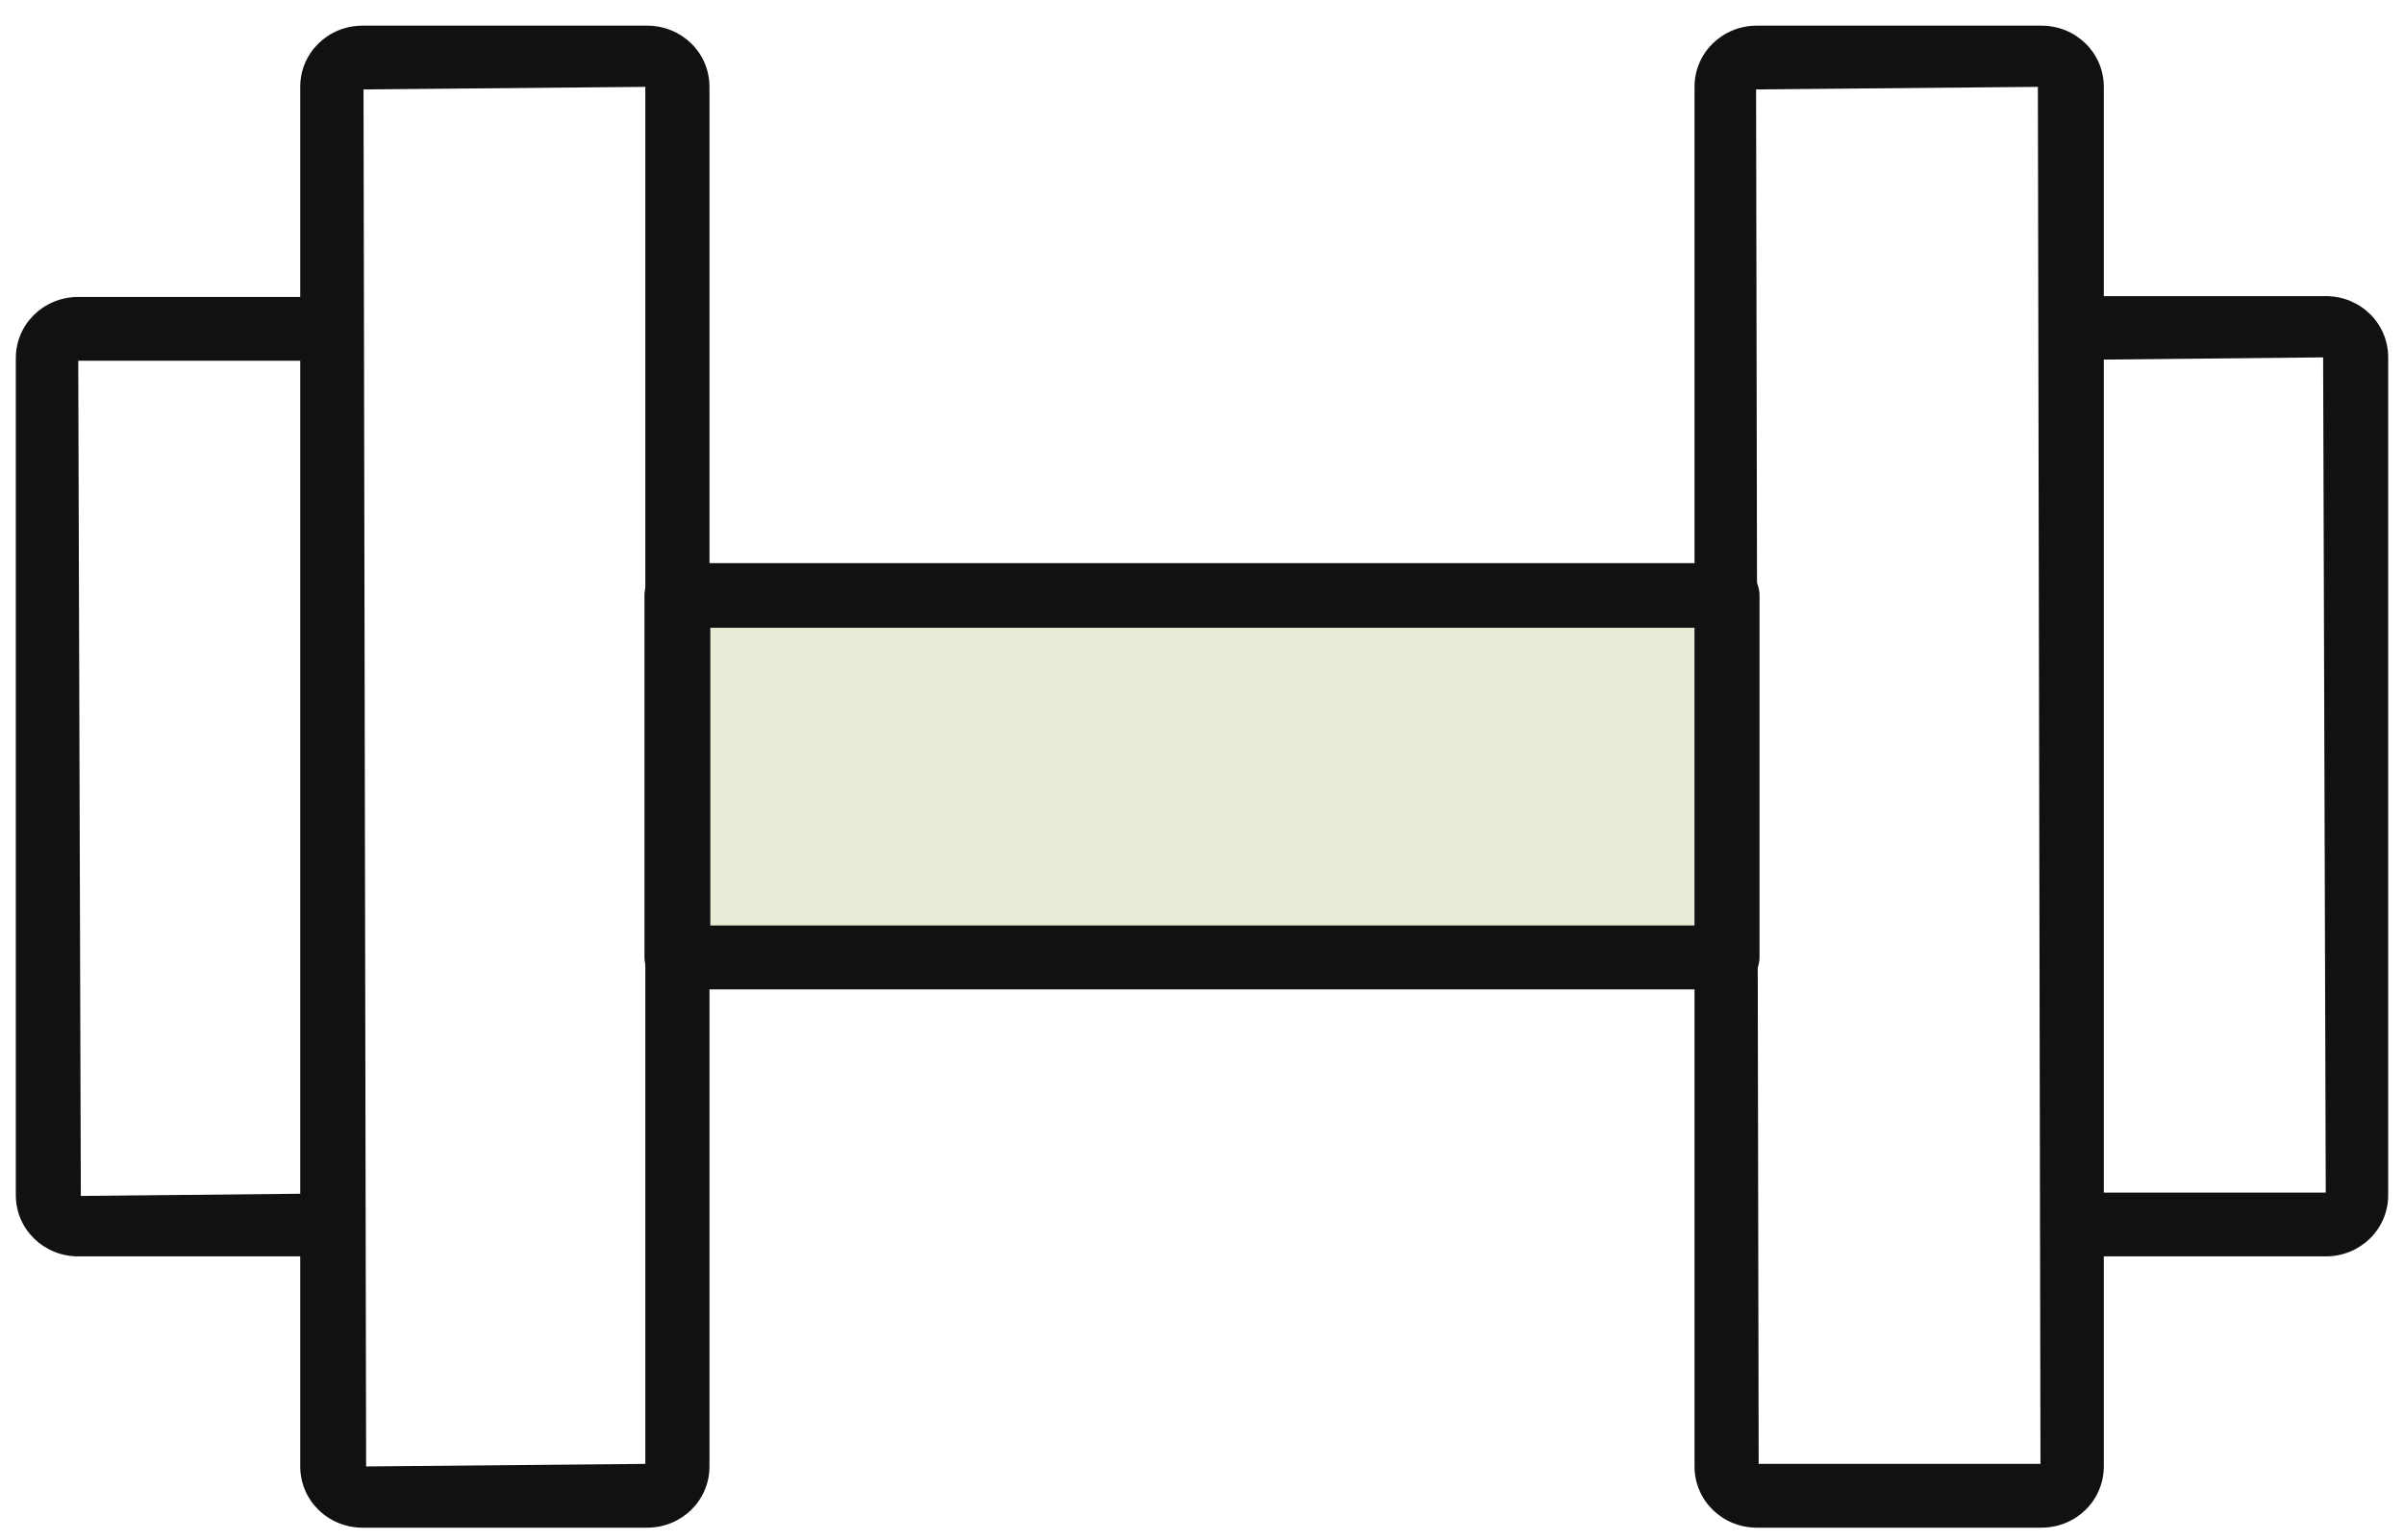
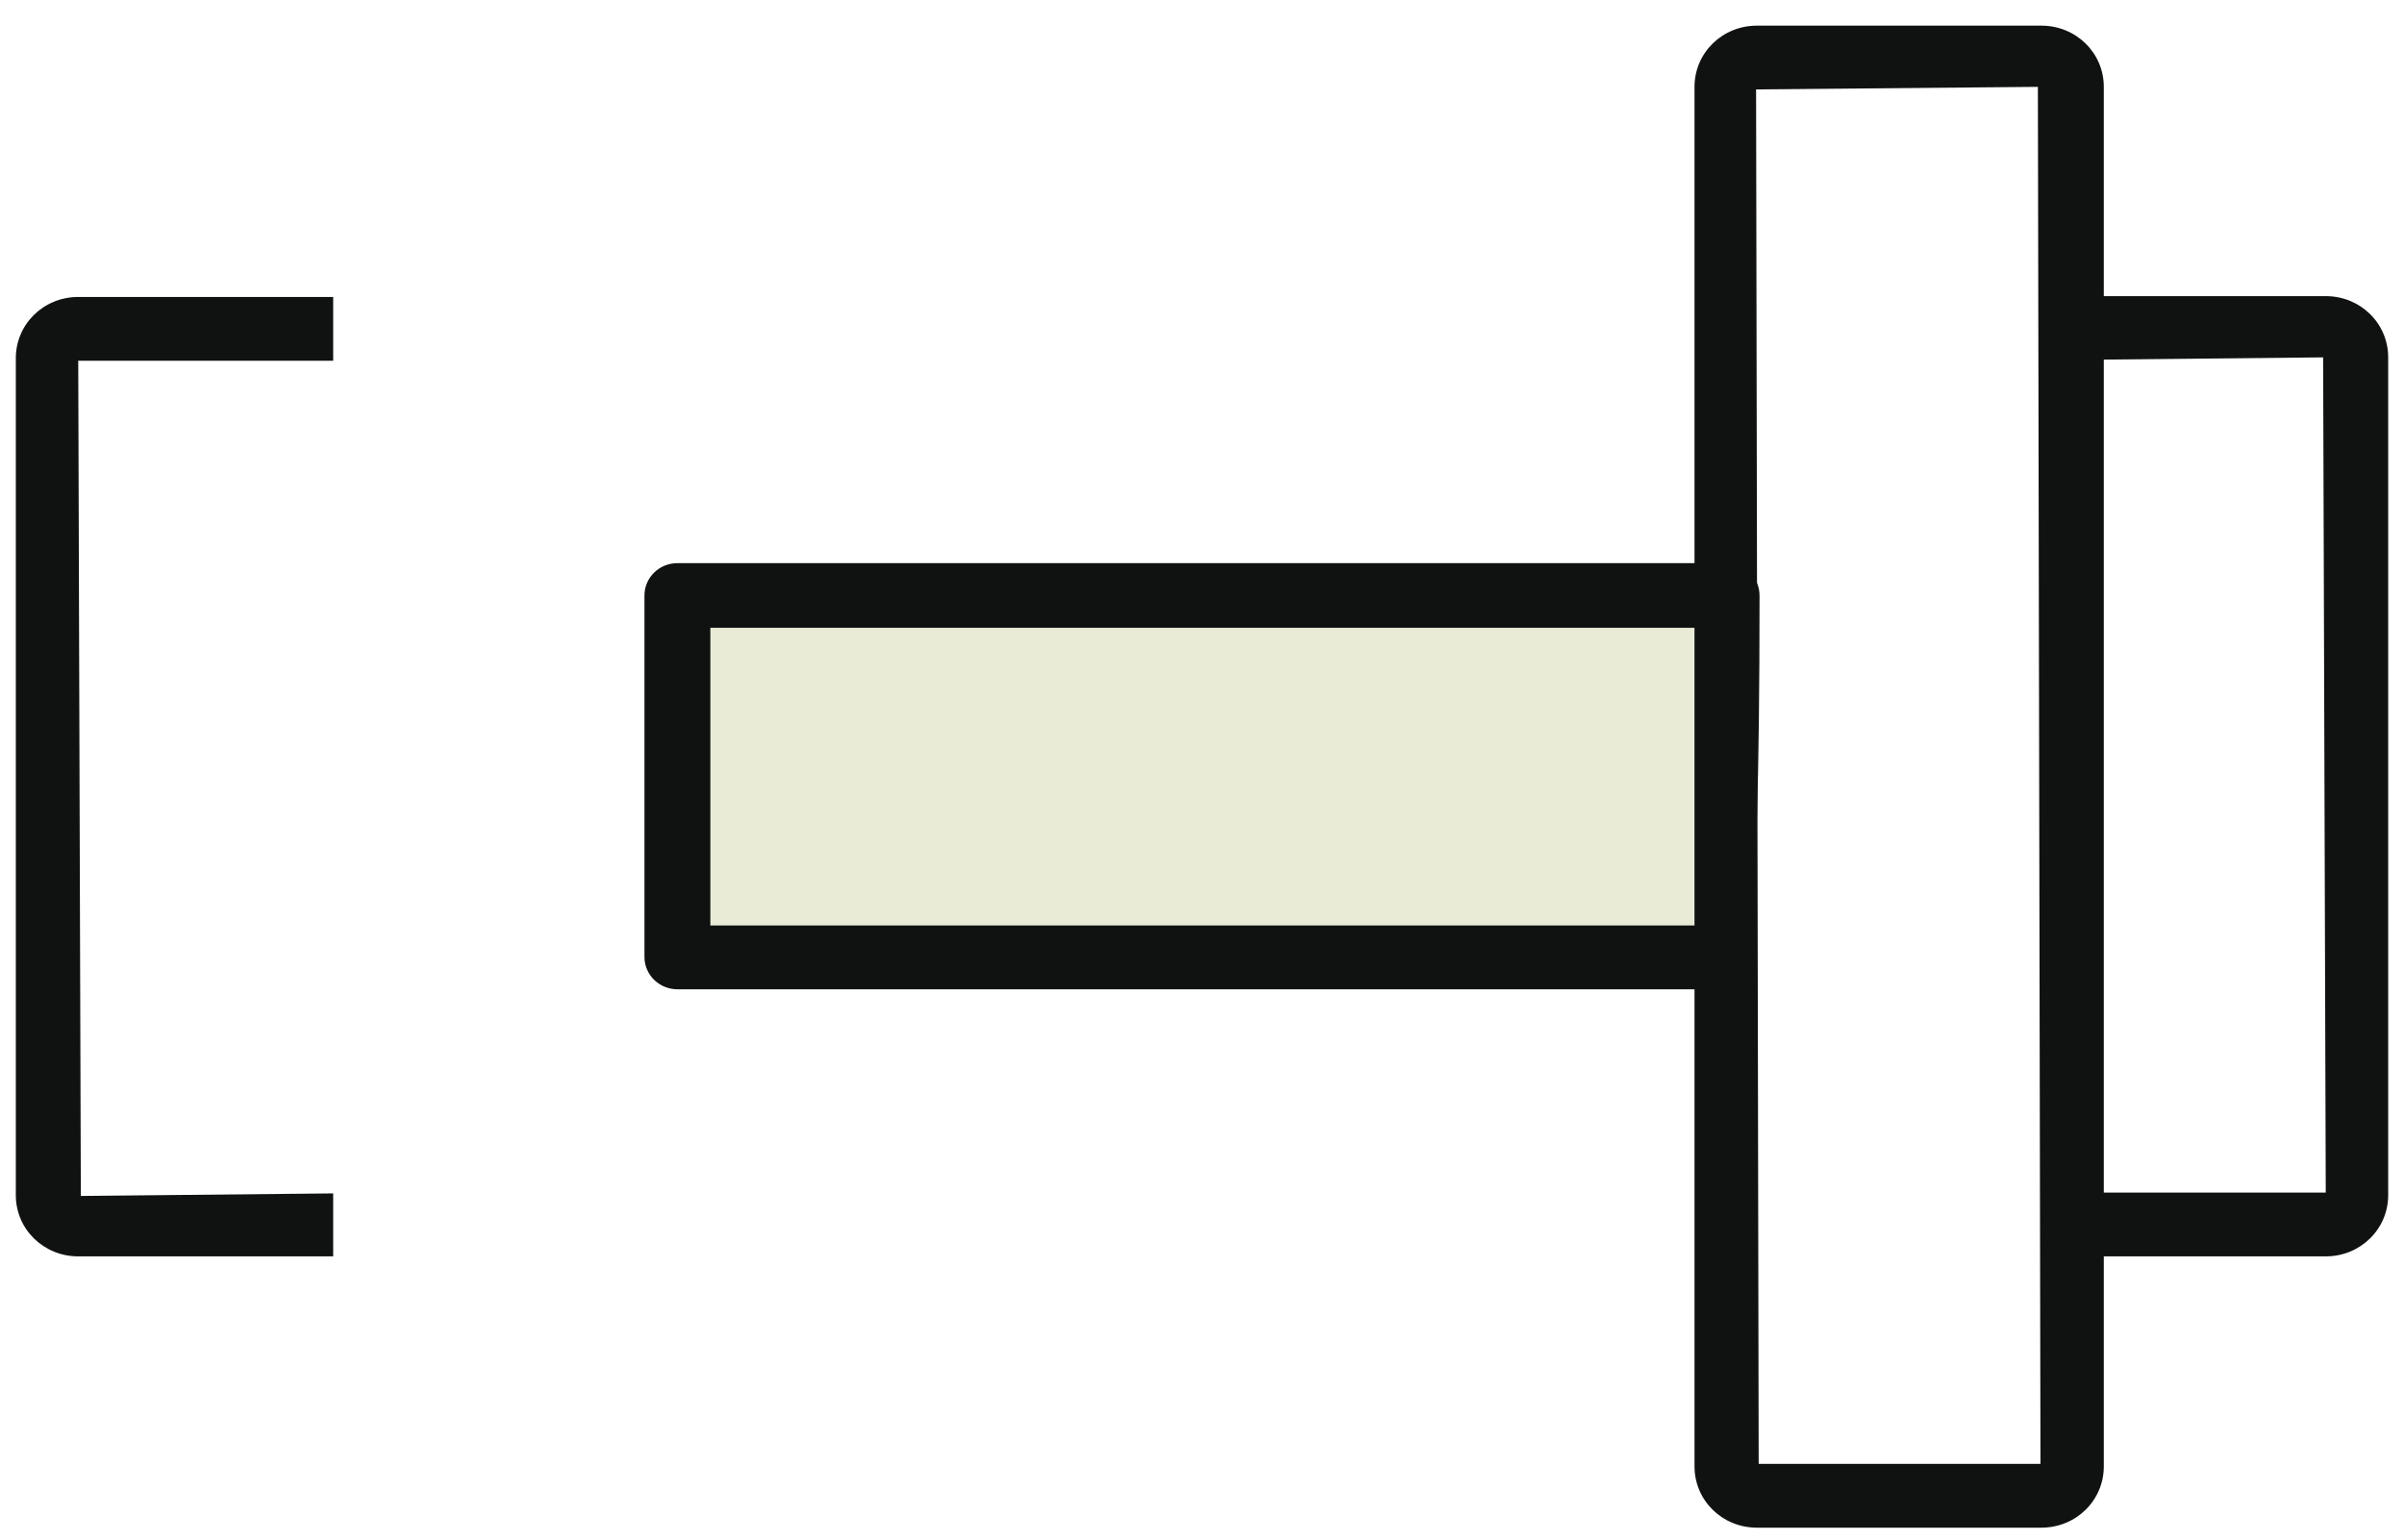
<svg xmlns="http://www.w3.org/2000/svg" width="64" height="41" viewBox="0 0 64 41" fill="none">
  <g clip-path="url(#clip0_881_4683)">
    <path d="M45.966 15.021H18.034V16.719H45.966V15.021Z" fill="#101212" />
-     <path d="M45.966 24.646H18.034V26.345H45.966V24.646Z" fill="#101212" />
-     <path d="M17.226 40.683H9.655C8.731 40.683 7.993 39.958 7.993 39.052V2.313C7.993 1.407 8.731 0.683 9.655 0.683H17.226C18.15 0.683 18.888 1.407 18.888 2.313V39.052C18.888 39.958 18.15 40.683 17.226 40.683ZM17.18 2.313L9.678 2.381L9.747 39.052L17.18 38.984V2.313Z" fill="#101212" />
    <path d="M8.87 33.458H2.083C1.16 33.458 0.421 32.733 0.421 31.827V9.539C0.421 8.633 1.16 7.908 2.083 7.908H8.87V9.607H2.083L2.152 31.849L8.87 31.781V33.48V33.458Z" fill="#101212" />
    <path d="M61.917 33.458H55.13V31.759H61.917L61.847 9.517L55.13 9.585V7.886H61.917C62.84 7.886 63.579 8.611 63.579 9.517V31.827C63.579 32.733 62.84 33.458 61.917 33.458Z" fill="#101212" />
    <path d="M54.345 40.683H46.774C45.85 40.683 45.112 39.958 45.112 39.052V2.313C45.112 1.407 45.85 0.683 46.774 0.683H54.345C55.269 0.683 56.008 1.407 56.008 2.313V39.052C56.008 39.958 55.269 40.683 54.345 40.683ZM46.82 38.984H54.322L54.253 2.313L46.751 2.381L46.82 38.984Z" fill="#101212" />
    <path d="M45.965 15.857H18.034V25.484H45.965V15.857Z" fill="#E9EBD7" />
-     <path d="M45.966 26.345H18.034C17.549 26.345 17.157 25.96 17.157 25.484V15.858C17.157 15.382 17.549 14.997 18.034 14.997H45.966C46.45 14.997 46.843 15.382 46.843 15.858V25.484C46.843 25.96 46.45 26.345 45.966 26.345ZM18.911 24.646H45.111V16.718H18.911V24.646Z" fill="#101212" />
+     <path d="M45.966 26.345H18.034C17.549 26.345 17.157 25.96 17.157 25.484V15.858C17.157 15.382 17.549 14.997 18.034 14.997H45.966C46.45 14.997 46.843 15.382 46.843 15.858C46.843 25.96 46.45 26.345 45.966 26.345ZM18.911 24.646H45.111V16.718H18.911V24.646Z" fill="#101212" />
  </g>
  <defs>
    <clipPath id="clip0_881_4683">
      <rect width="63.158" height="40" fill="white" transform="translate(0.421 0.683)" />
    </clipPath>
  </defs>
</svg>